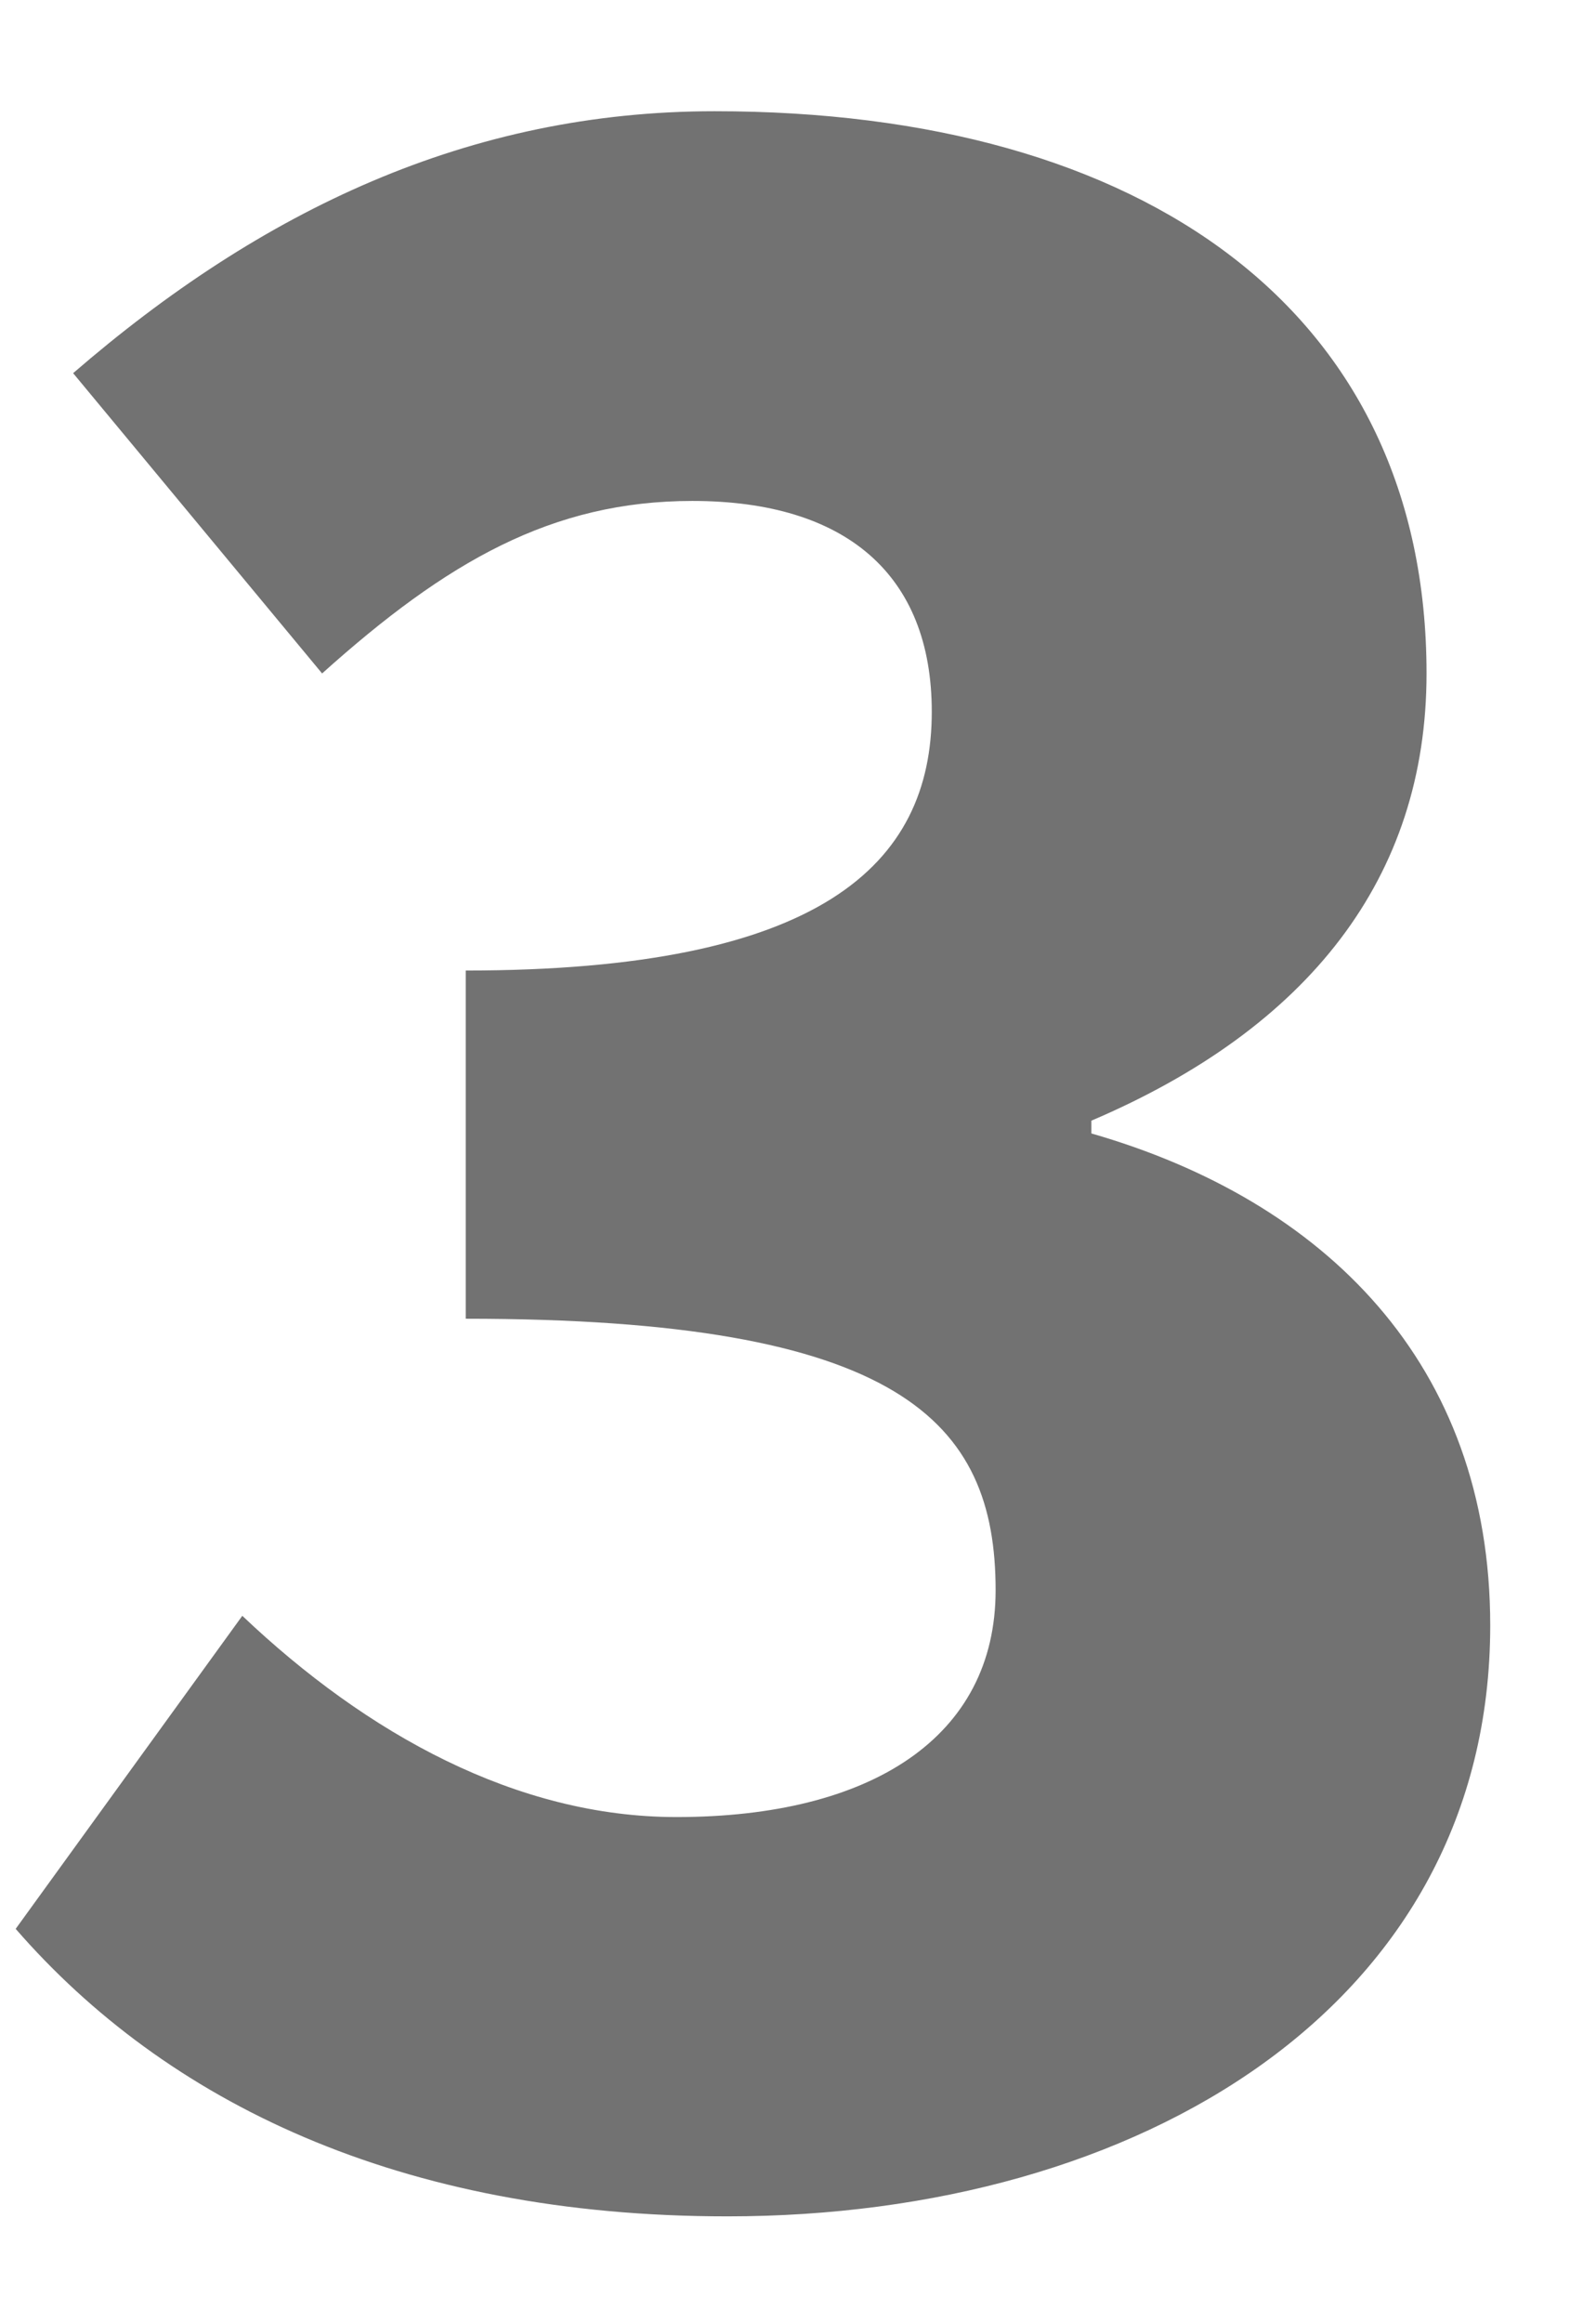
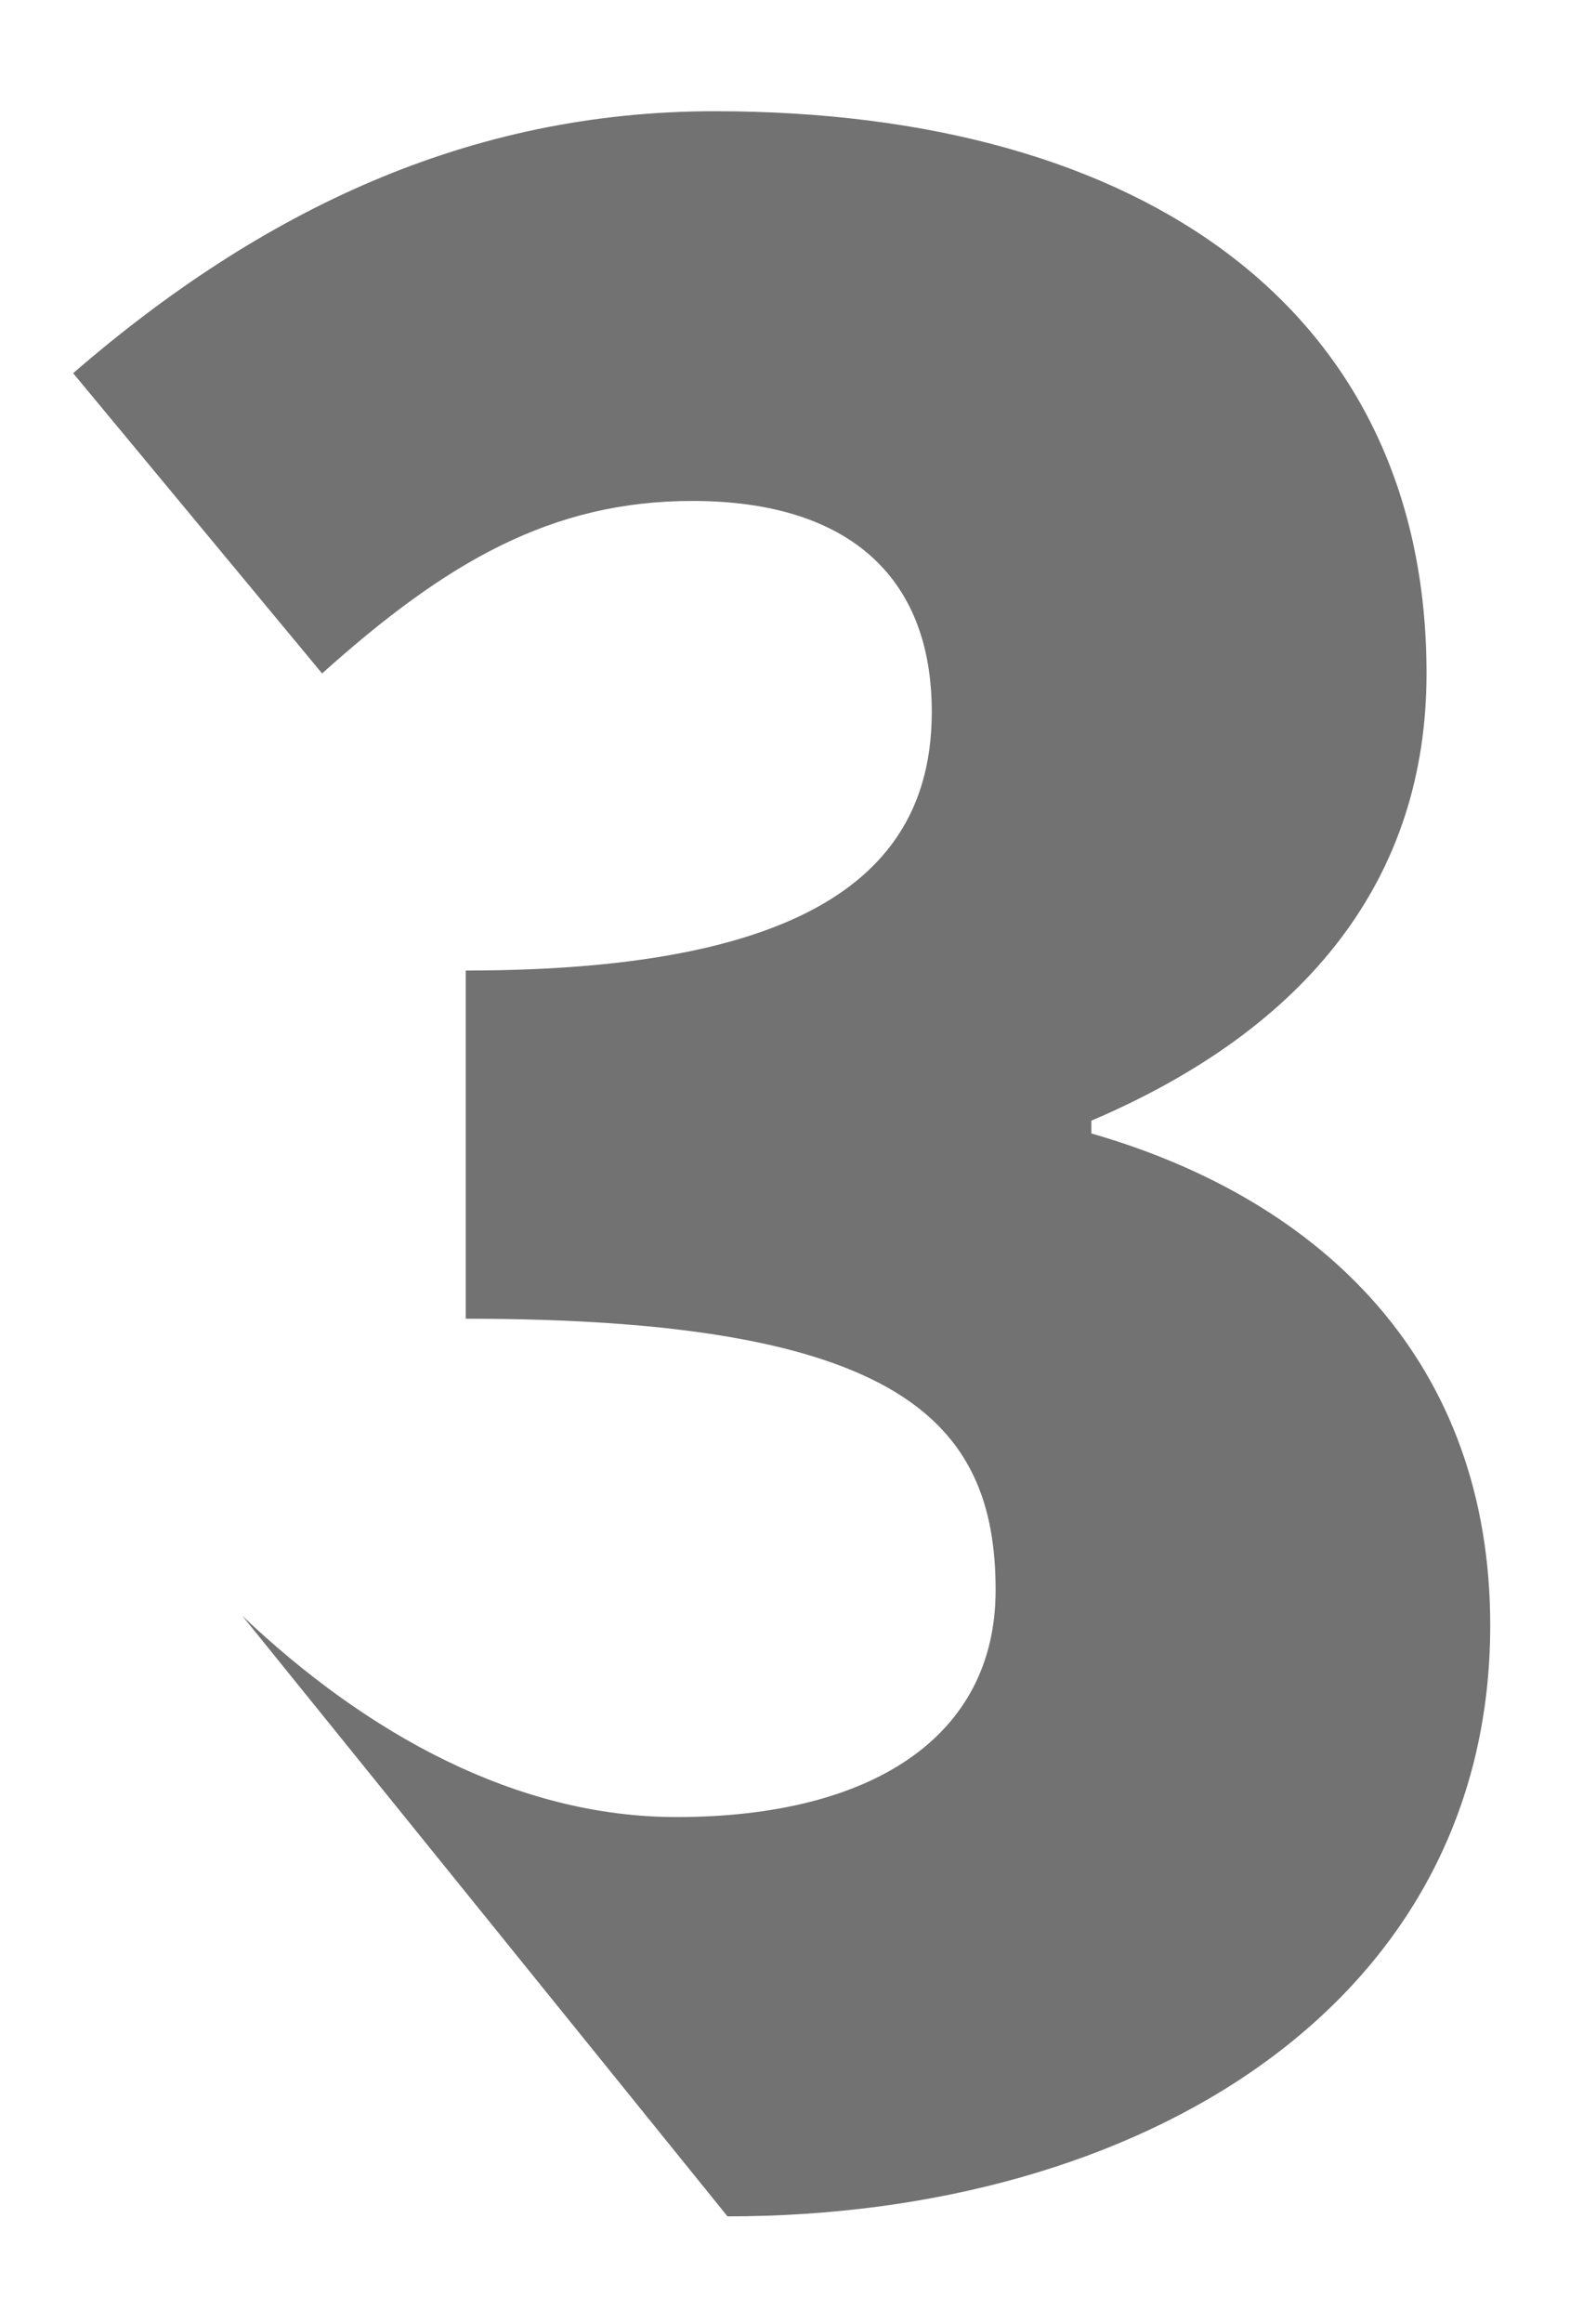
<svg xmlns="http://www.w3.org/2000/svg" width="11" height="16" viewBox="0 0 11 16" fill="none">
-   <path d="M5.014 15.264C2.748 15.264 1.142 14.472 0.108 13.284L1.67 11.128C2.528 11.942 3.562 12.514 4.662 12.514C6.004 12.514 6.862 11.964 6.862 10.952C6.862 9.786 6.202 9.082 3.21 9.082V6.684C5.652 6.684 6.422 5.958 6.422 4.902C6.422 3.956 5.828 3.45 4.772 3.45C3.804 3.45 3.078 3.868 2.22 4.638L0.504 2.57C1.802 1.448 3.232 0.766 4.926 0.766C7.896 0.766 9.832 2.152 9.832 4.638C9.832 6.046 9.018 7.08 7.522 7.718V7.806C9.128 8.268 10.271 9.39 10.271 11.194C10.271 13.812 7.852 15.264 5.014 15.264Z" fill="#727272" />
+   <path d="M5.014 15.264L1.67 11.128C2.528 11.942 3.562 12.514 4.662 12.514C6.004 12.514 6.862 11.964 6.862 10.952C6.862 9.786 6.202 9.082 3.21 9.082V6.684C5.652 6.684 6.422 5.958 6.422 4.902C6.422 3.956 5.828 3.45 4.772 3.45C3.804 3.45 3.078 3.868 2.22 4.638L0.504 2.57C1.802 1.448 3.232 0.766 4.926 0.766C7.896 0.766 9.832 2.152 9.832 4.638C9.832 6.046 9.018 7.08 7.522 7.718V7.806C9.128 8.268 10.271 9.39 10.271 11.194C10.271 13.812 7.852 15.264 5.014 15.264Z" fill="#727272" />
</svg>